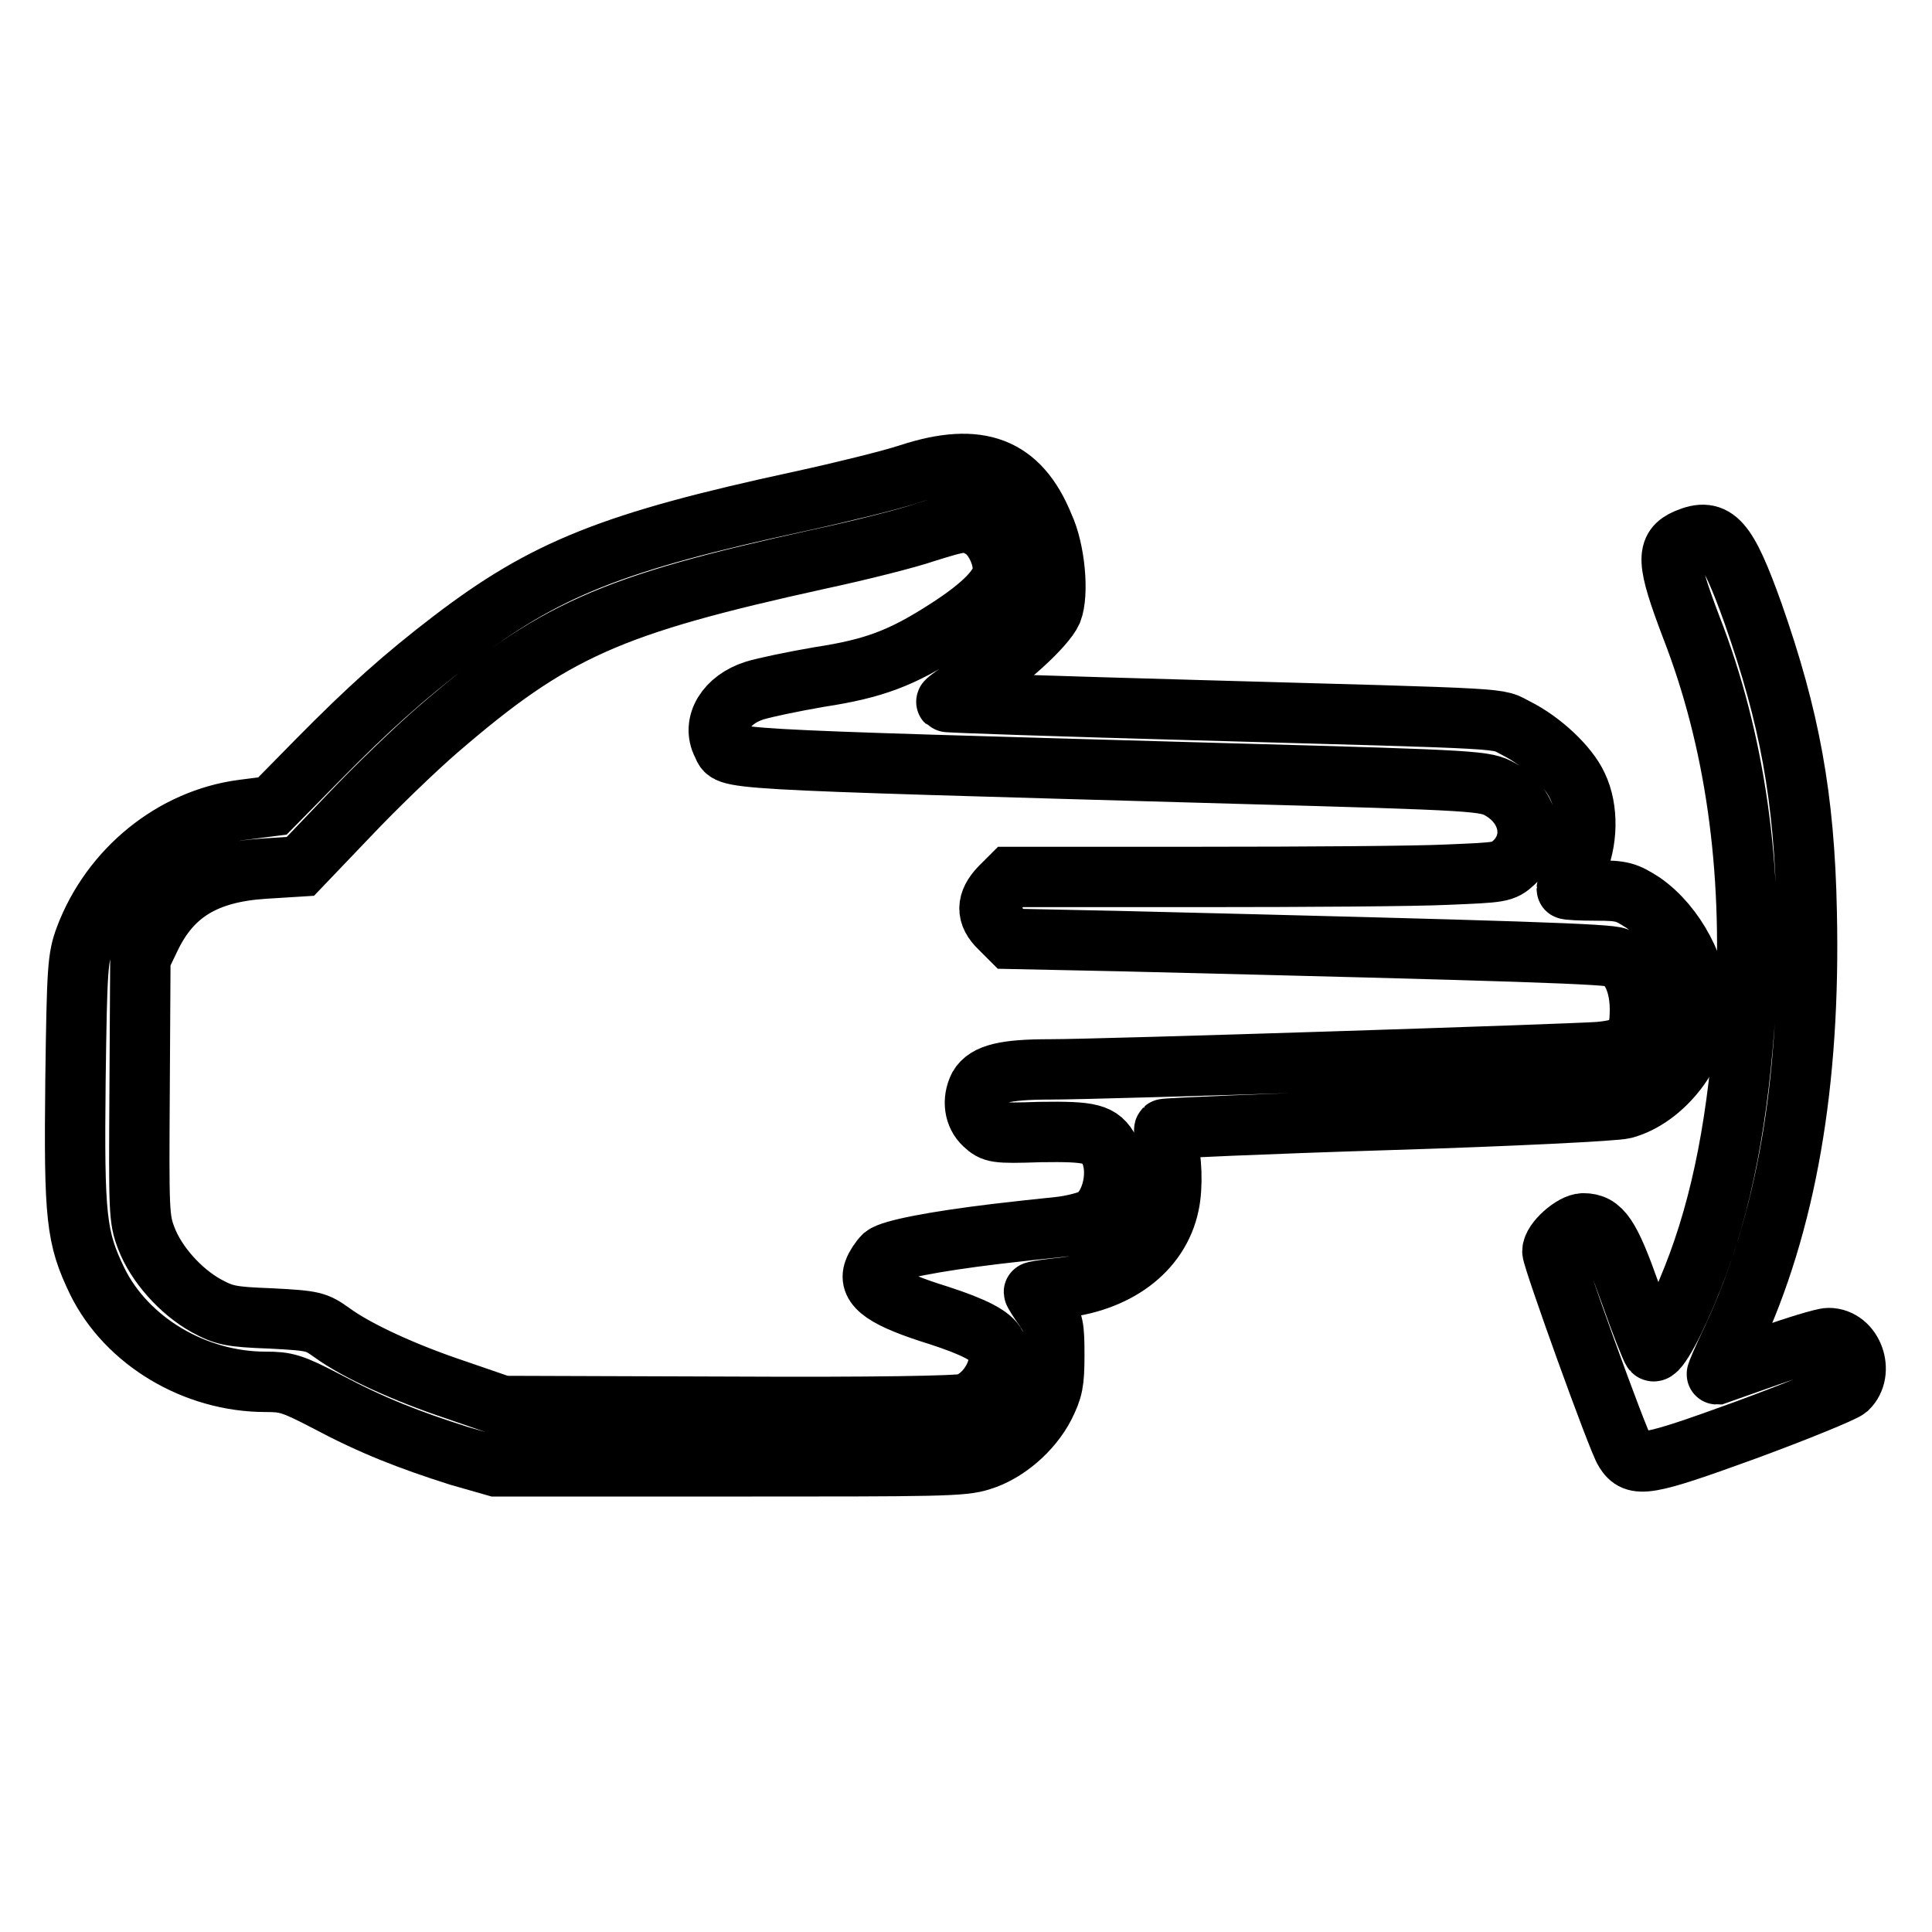
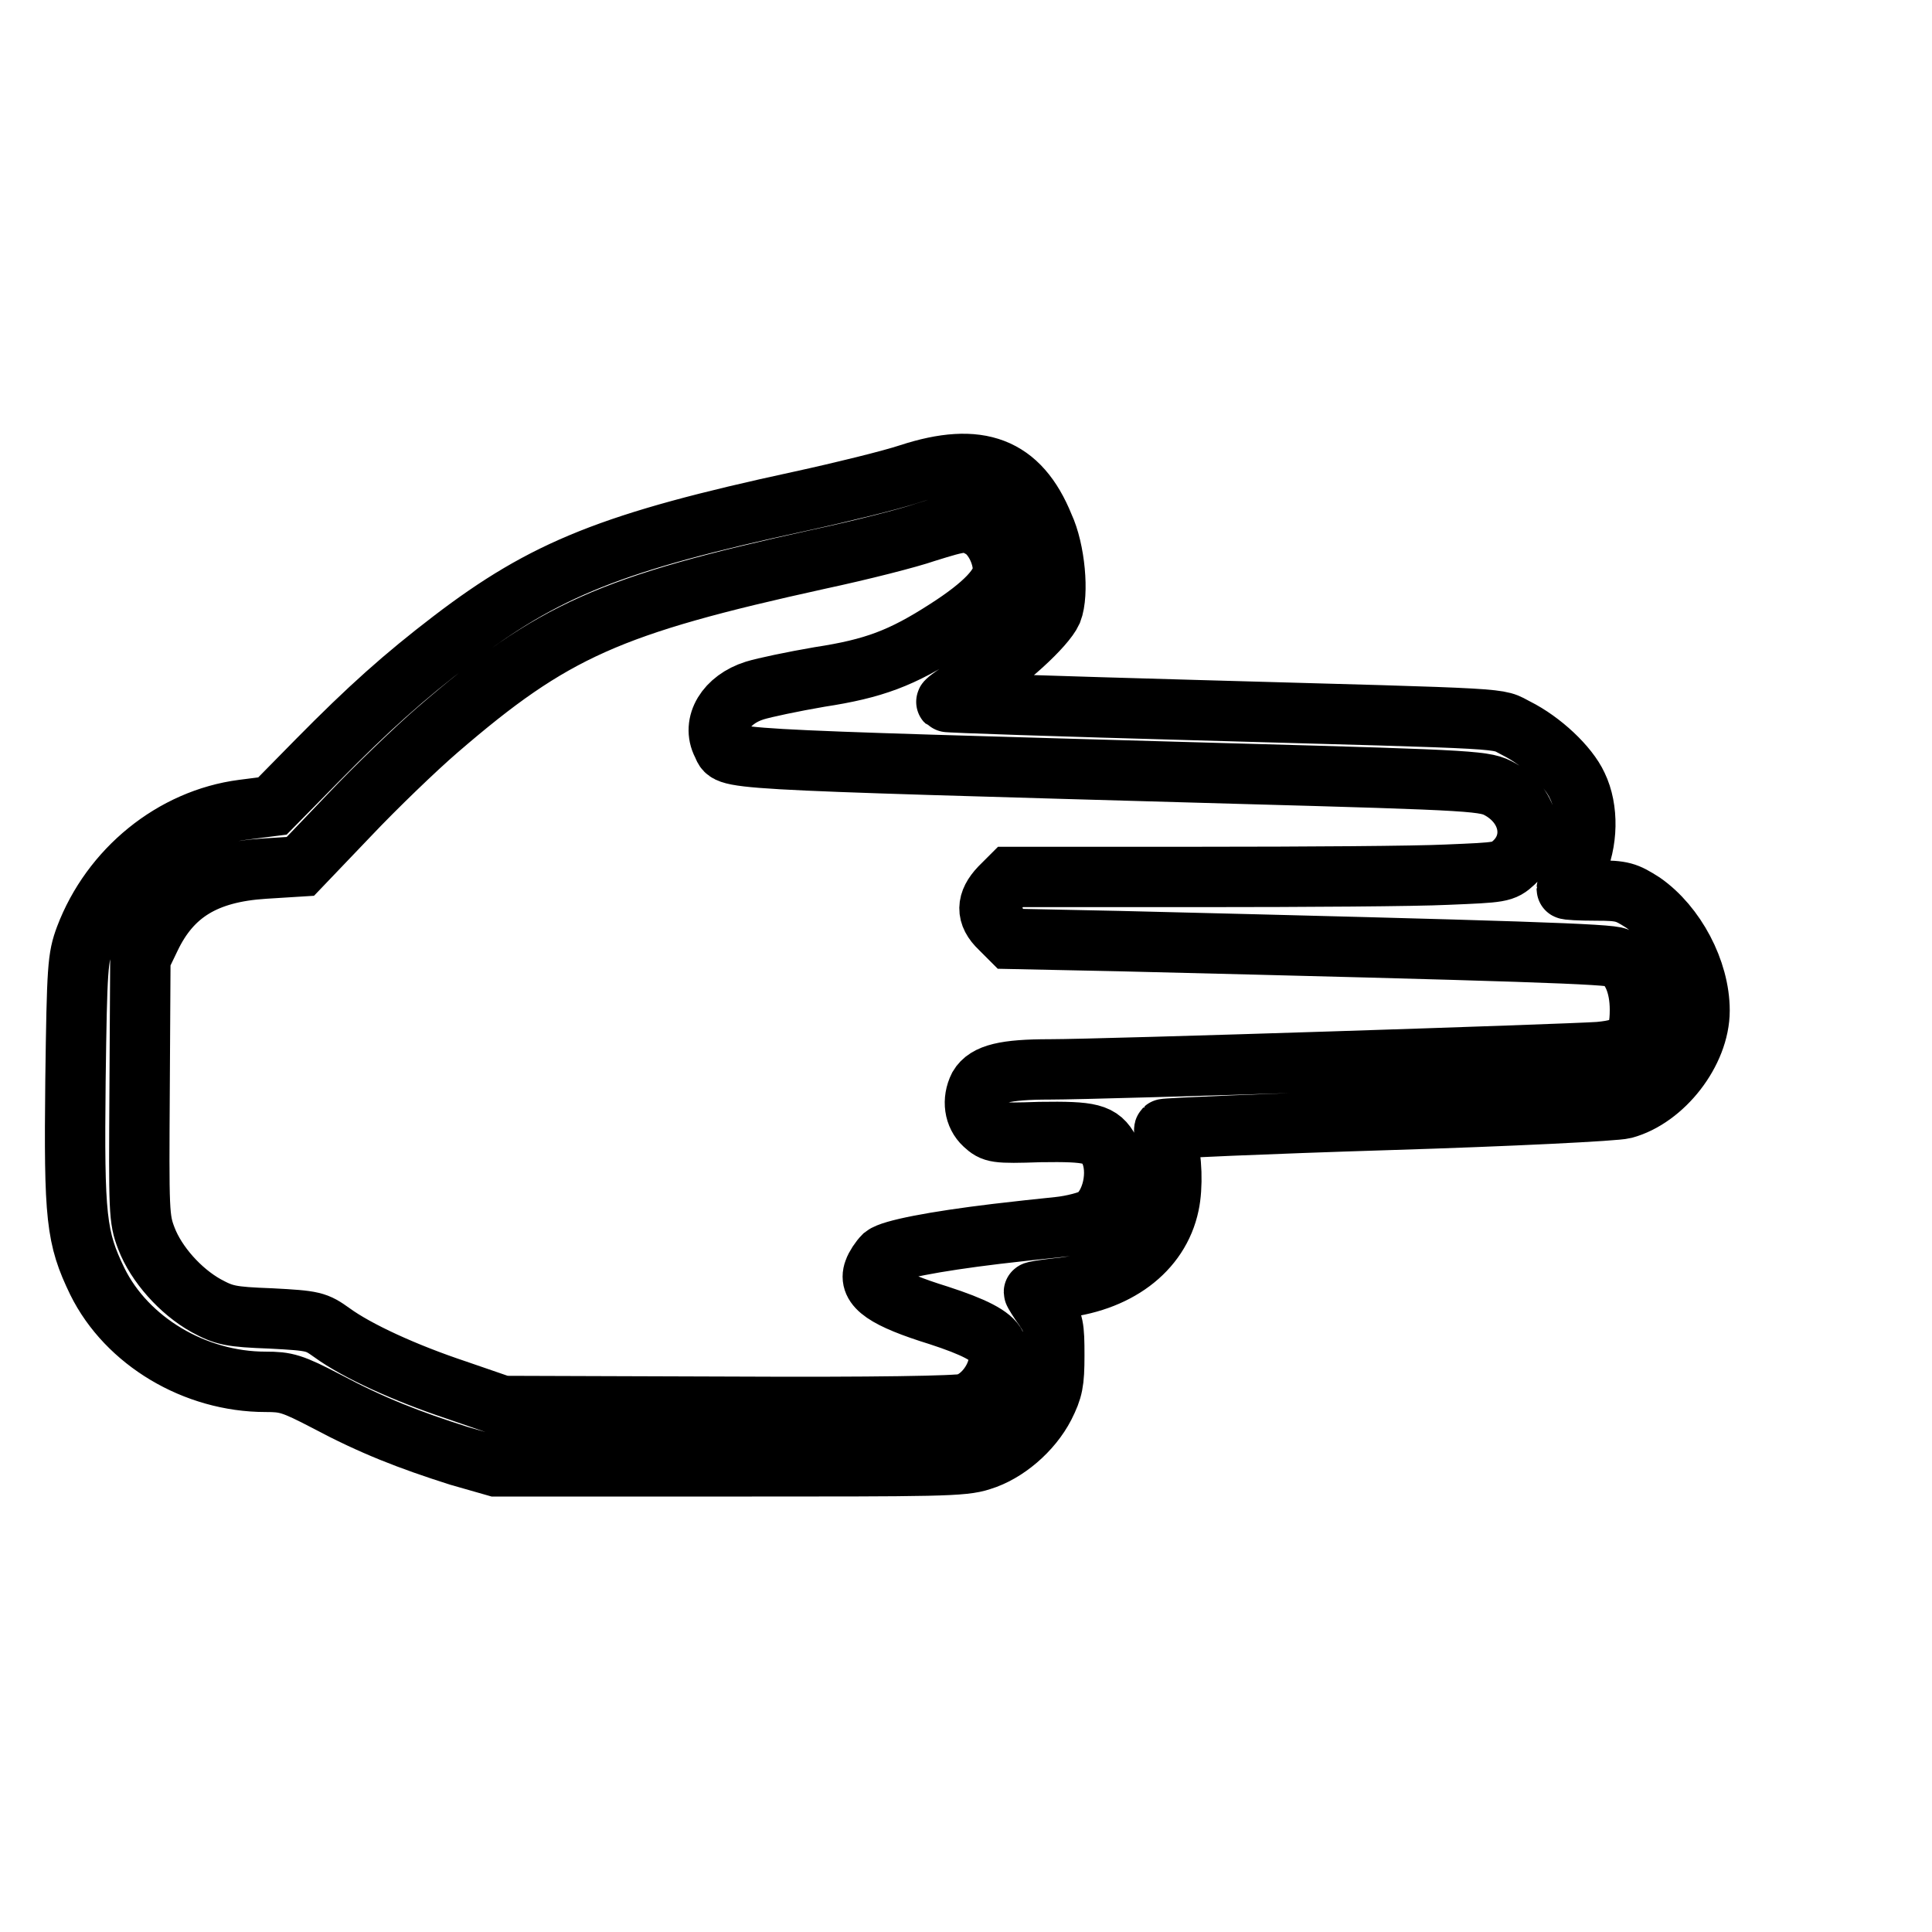
<svg xmlns="http://www.w3.org/2000/svg" version="1.1" x="0px" y="0px" viewBox="0 0 256 256" enable-background="new 0 0 256 256" xml:space="preserve">
  <g>
    <g>
      <g>
        <path stroke-width="8" fill-opacity="0" stroke="#000000" d="M120.5,62.8c-2.4,0.8-8.9,2.4-14.4,3.6c-25,5.4-33.9,9-46.2,18.4c-6.4,4.9-11,9-17.9,16l-5.9,6l-3.9,0.5c-9.3,1.2-17.5,7.9-20.9,16.9c-1,2.7-1.1,3.9-1.3,19c-0.2,18.2,0.1,20.8,2.9,26.6c3.9,7.9,12.9,13.3,22.3,13.3c2.7,0,3.5,0.2,8.1,2.6c6,3.2,10.9,5.1,17.5,7.2l4.9,1.4l30.8,0c27.9,0,31.1,0,33.5-0.8c3.3-1,6.7-3.9,8.4-7.2c1.1-2.2,1.3-3.1,1.3-6.7c0-3.8-0.1-4.4-1.3-6.2c-0.8-1.1-1.4-2.1-1.4-2.2c0-0.1,1.4-0.3,3.1-0.5c7.8-0.7,13.5-4.9,14.8-11.1c0.5-2.3,0.4-6.2-0.3-8.2c-0.3-0.9-0.4-1.7-0.3-1.8c0.1-0.1,13.4-0.7,29.6-1.2c16.3-0.5,30.2-1.2,31.3-1.5c5.2-1.4,10-7.5,10-13c0-5.3-3.2-11.3-7.5-14.3c-2.2-1.4-2.7-1.6-6.2-1.6c-2.2,0-3.9-0.1-3.9-0.2c0-0.1,0.5-1.4,1.2-2.8c1.6-3.4,1.7-7.8,0.2-10.9c-1.2-2.6-4.7-5.9-8.1-7.6c-2.8-1.4,0.7-1.2-42.3-2.4c-18.1-0.5-33.1-1-33.2-1.1s1.5-1.2,3.5-2.5c4.5-2.8,9.6-7.5,10.5-9.5c0.9-2.3,0.4-8.1-1.1-11.3C135.1,61.8,129.7,59.8,120.5,62.8z M129.9,69.9c1.6,0.8,3,3.4,3,5.6c0,2.1-2.5,4.7-7.5,7.9c-5.9,3.8-9.6,5.2-16.8,6.3c-3.5,0.6-7.3,1.4-8.6,1.8c-3.8,1.2-5.7,4.4-4.3,7.1c1.1,2.1-2.8,1.9,67.8,3.9c32.8,0.9,33.3,1,35.3,2.1c4,2.3,4.8,6.9,1.8,9.7c-1.4,1.3-1.7,1.3-8.9,1.6c-4.1,0.2-18.8,0.3-32.6,0.3h-25.2l-1.4,1.4c-1.8,1.9-1.9,3.6,0,5.4l1.4,1.4l14.4,0.3c53.3,1.3,65.1,1.7,66,2.2c1.9,1,3,3.6,3,6.9c0,4.1-1.1,5.2-5.4,5.6c-4.2,0.3-65.7,2.3-72.8,2.3c-5.9,0-8.4,0.6-9.4,2.3c-0.9,1.8-0.6,3.8,0.7,5c1.2,1.1,1.5,1.2,7.4,1c6.8-0.1,8,0.2,9.2,2.4c1.4,2.8,0.4,7.4-2,9c-0.7,0.4-2.8,1-4.8,1.2c-2,0.2-5.7,0.6-8.2,0.9c-8.3,1-13.9,2.1-14.9,2.9c-0.5,0.5-1.1,1.4-1.3,2c-0.8,2.1,1.5,3.7,8.6,5.9c4.6,1.5,7,2.7,7.6,4c1.3,2.4-1,6.8-4.1,7.7c-1,0.3-11.9,0.5-31.4,0.4l-29.9-0.1l-6.1-2.1c-6.9-2.3-13.2-5.2-16.5-7.6c-2.1-1.5-2.4-1.6-8.1-1.9c-5.4-0.2-6.2-0.4-8.6-1.7c-3.4-1.9-6.6-5.5-7.9-8.9c-1-2.6-1-3.5-0.9-19.9l0.1-17.2l1.3-2.7c2.8-5.9,7.3-8.7,15.1-9.2l4.8-0.3l6.5-6.8c3.5-3.7,8.8-8.8,11.7-11.3c15.3-13.2,22.8-16.5,50.5-22.6c5.6-1.2,11.9-2.8,14.2-3.6C127.5,69,128.1,68.9,129.9,69.9z" />
-         <path stroke-width="8" fill-opacity="0" stroke="#000000" d="M223.5,71.4c-2.8,1.2-2.7,3,0.6,11.7c5.8,14.9,8.2,31.8,7.2,50.3c-0.9,14.6-3.1,26.1-7,35.9c-2.2,5.6-4.7,10.3-5.3,9.7c-0.2-0.2-1.6-3.7-3-7.7c-2.7-7.6-3.8-9.2-6.2-9.2c-1.4,0-4.1,2.4-4.1,3.7c0,1,8.7,25.2,9.6,26.5c1.4,2.2,2.8,2,16-2.8c6.8-2.5,12.9-5,13.5-5.5c2.3-2.2,0.7-6.7-2.5-6.7c-0.7,0-4.3,1.1-8,2.4c-3.7,1.3-6.8,2.4-6.8,2.4c-0.1,0,0.8-2.1,2-4.6c7.2-15.4,10.4-34,9.9-56.6c-0.3-15.4-2.3-25.9-7.1-39.6C228.8,71.5,227.3,69.8,223.5,71.4z" />
      </g>
    </g>
  </g>
</svg>